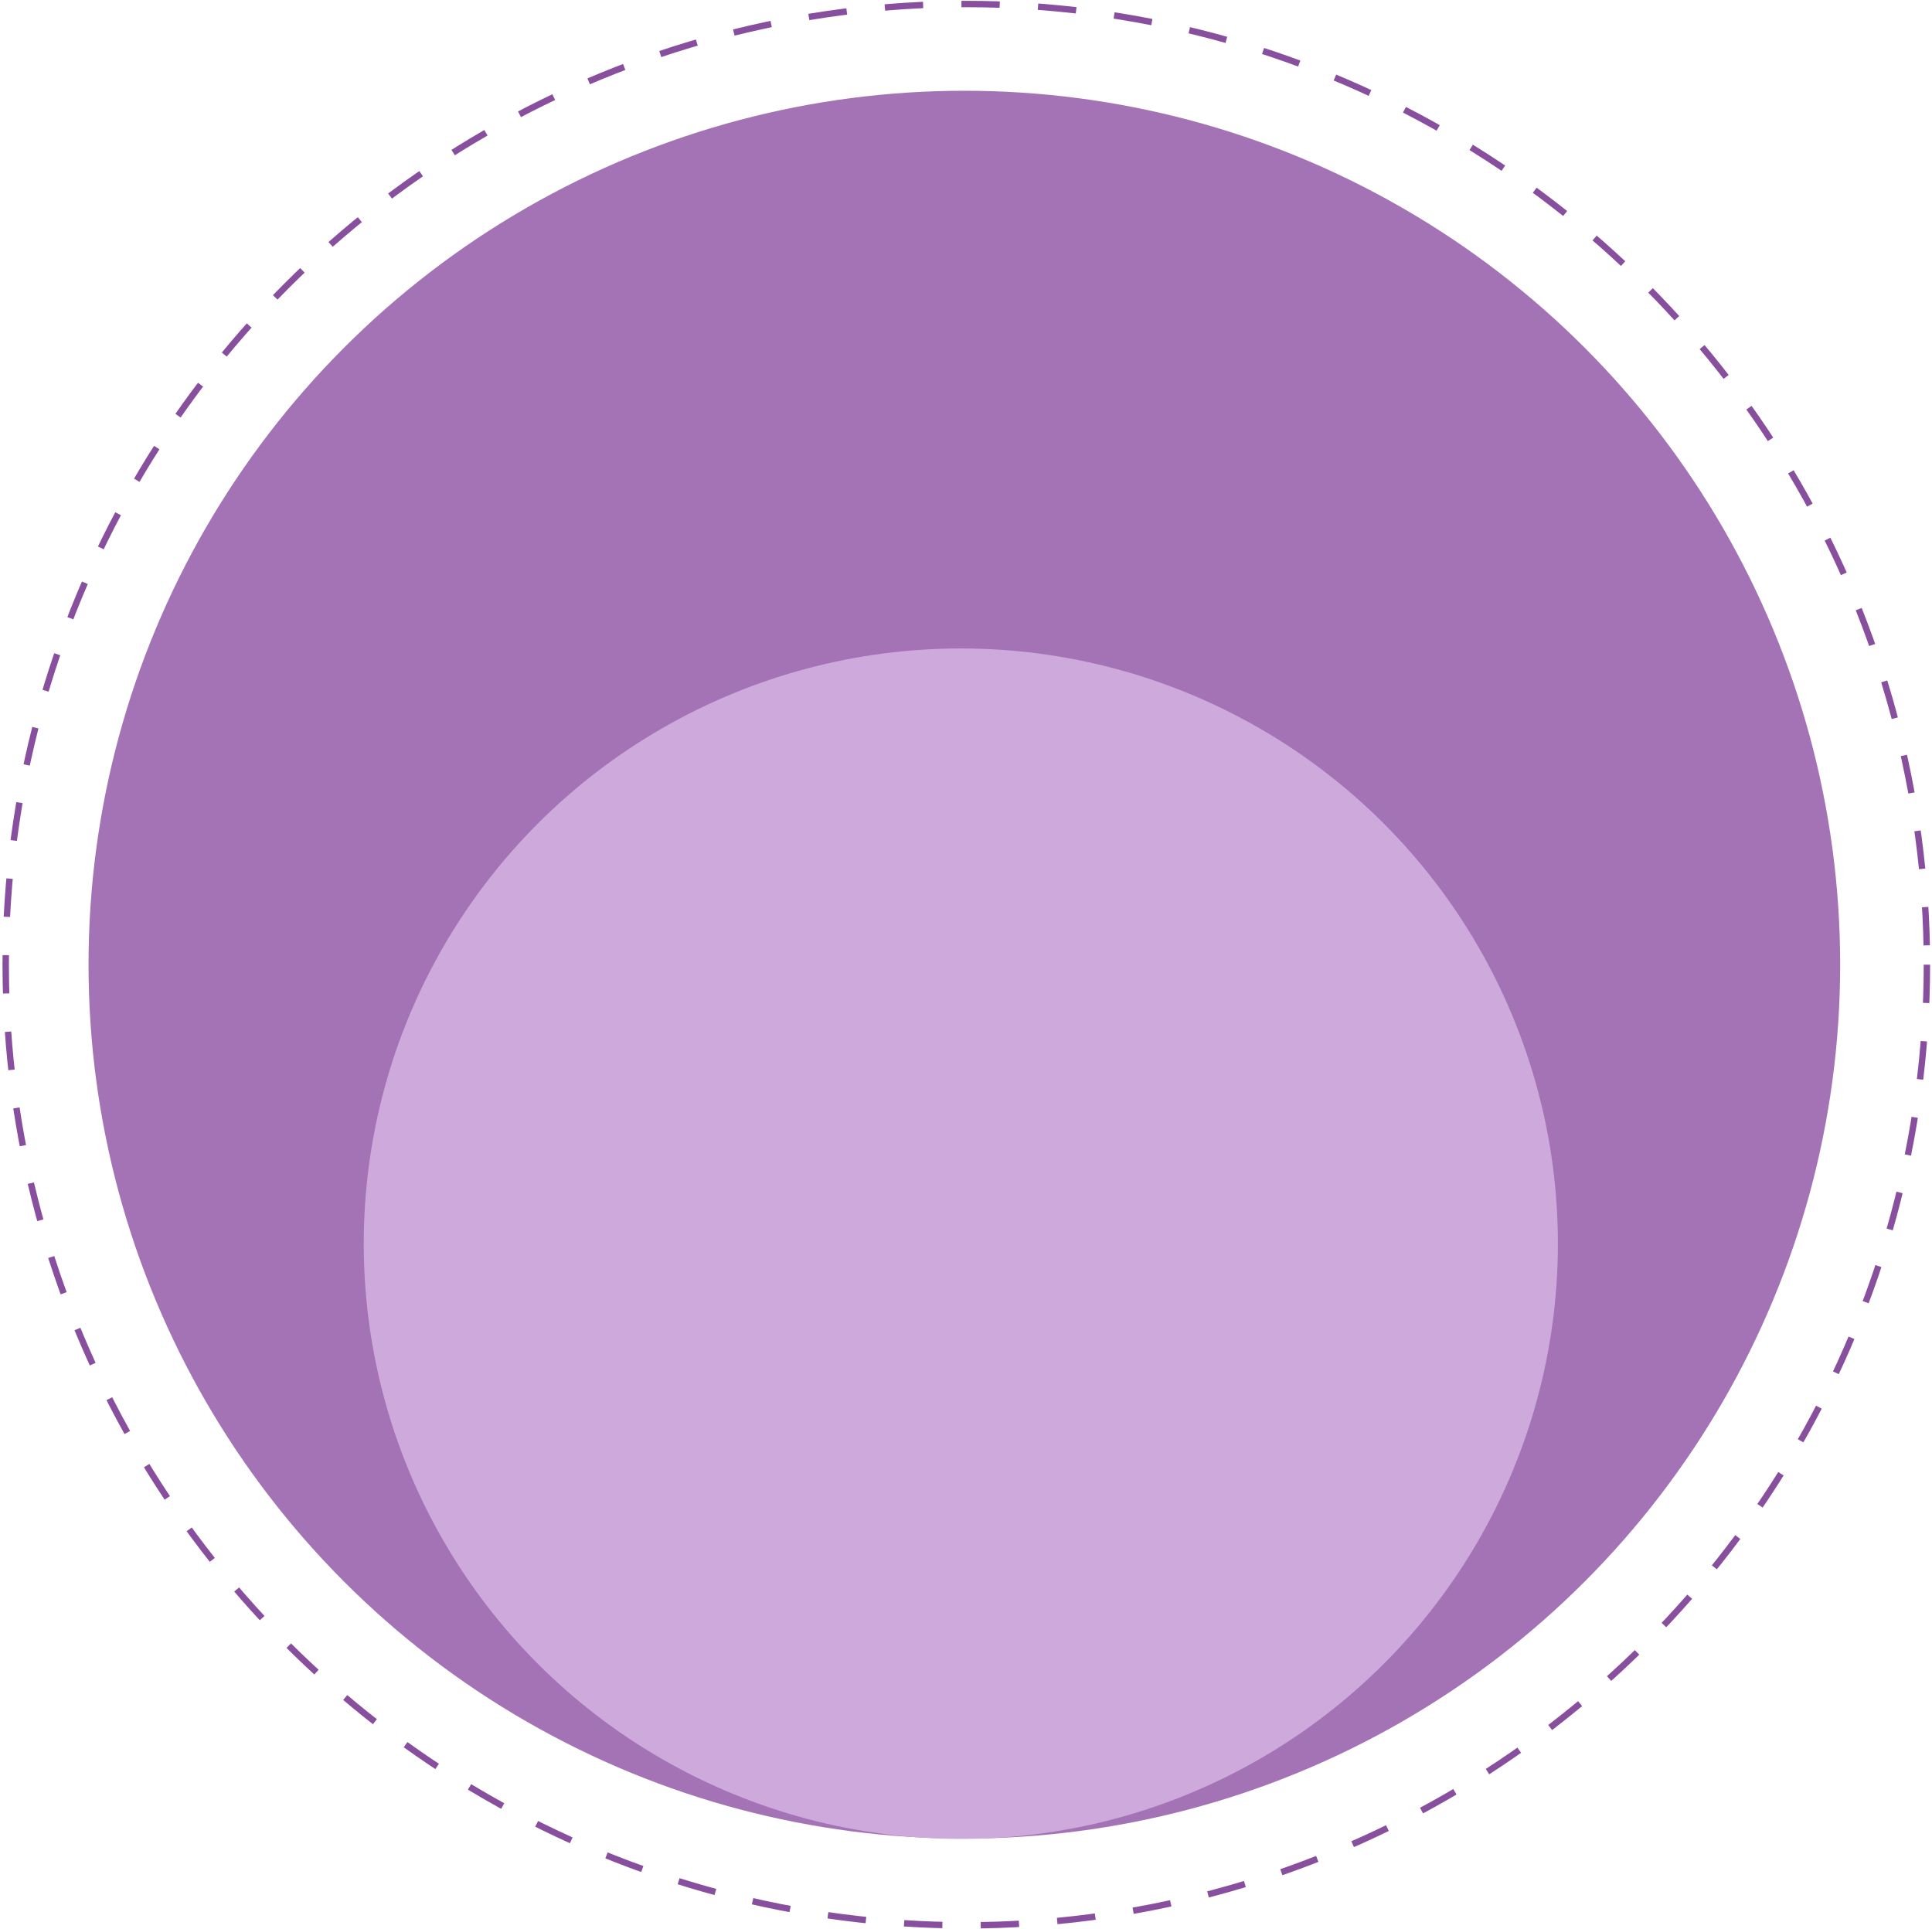
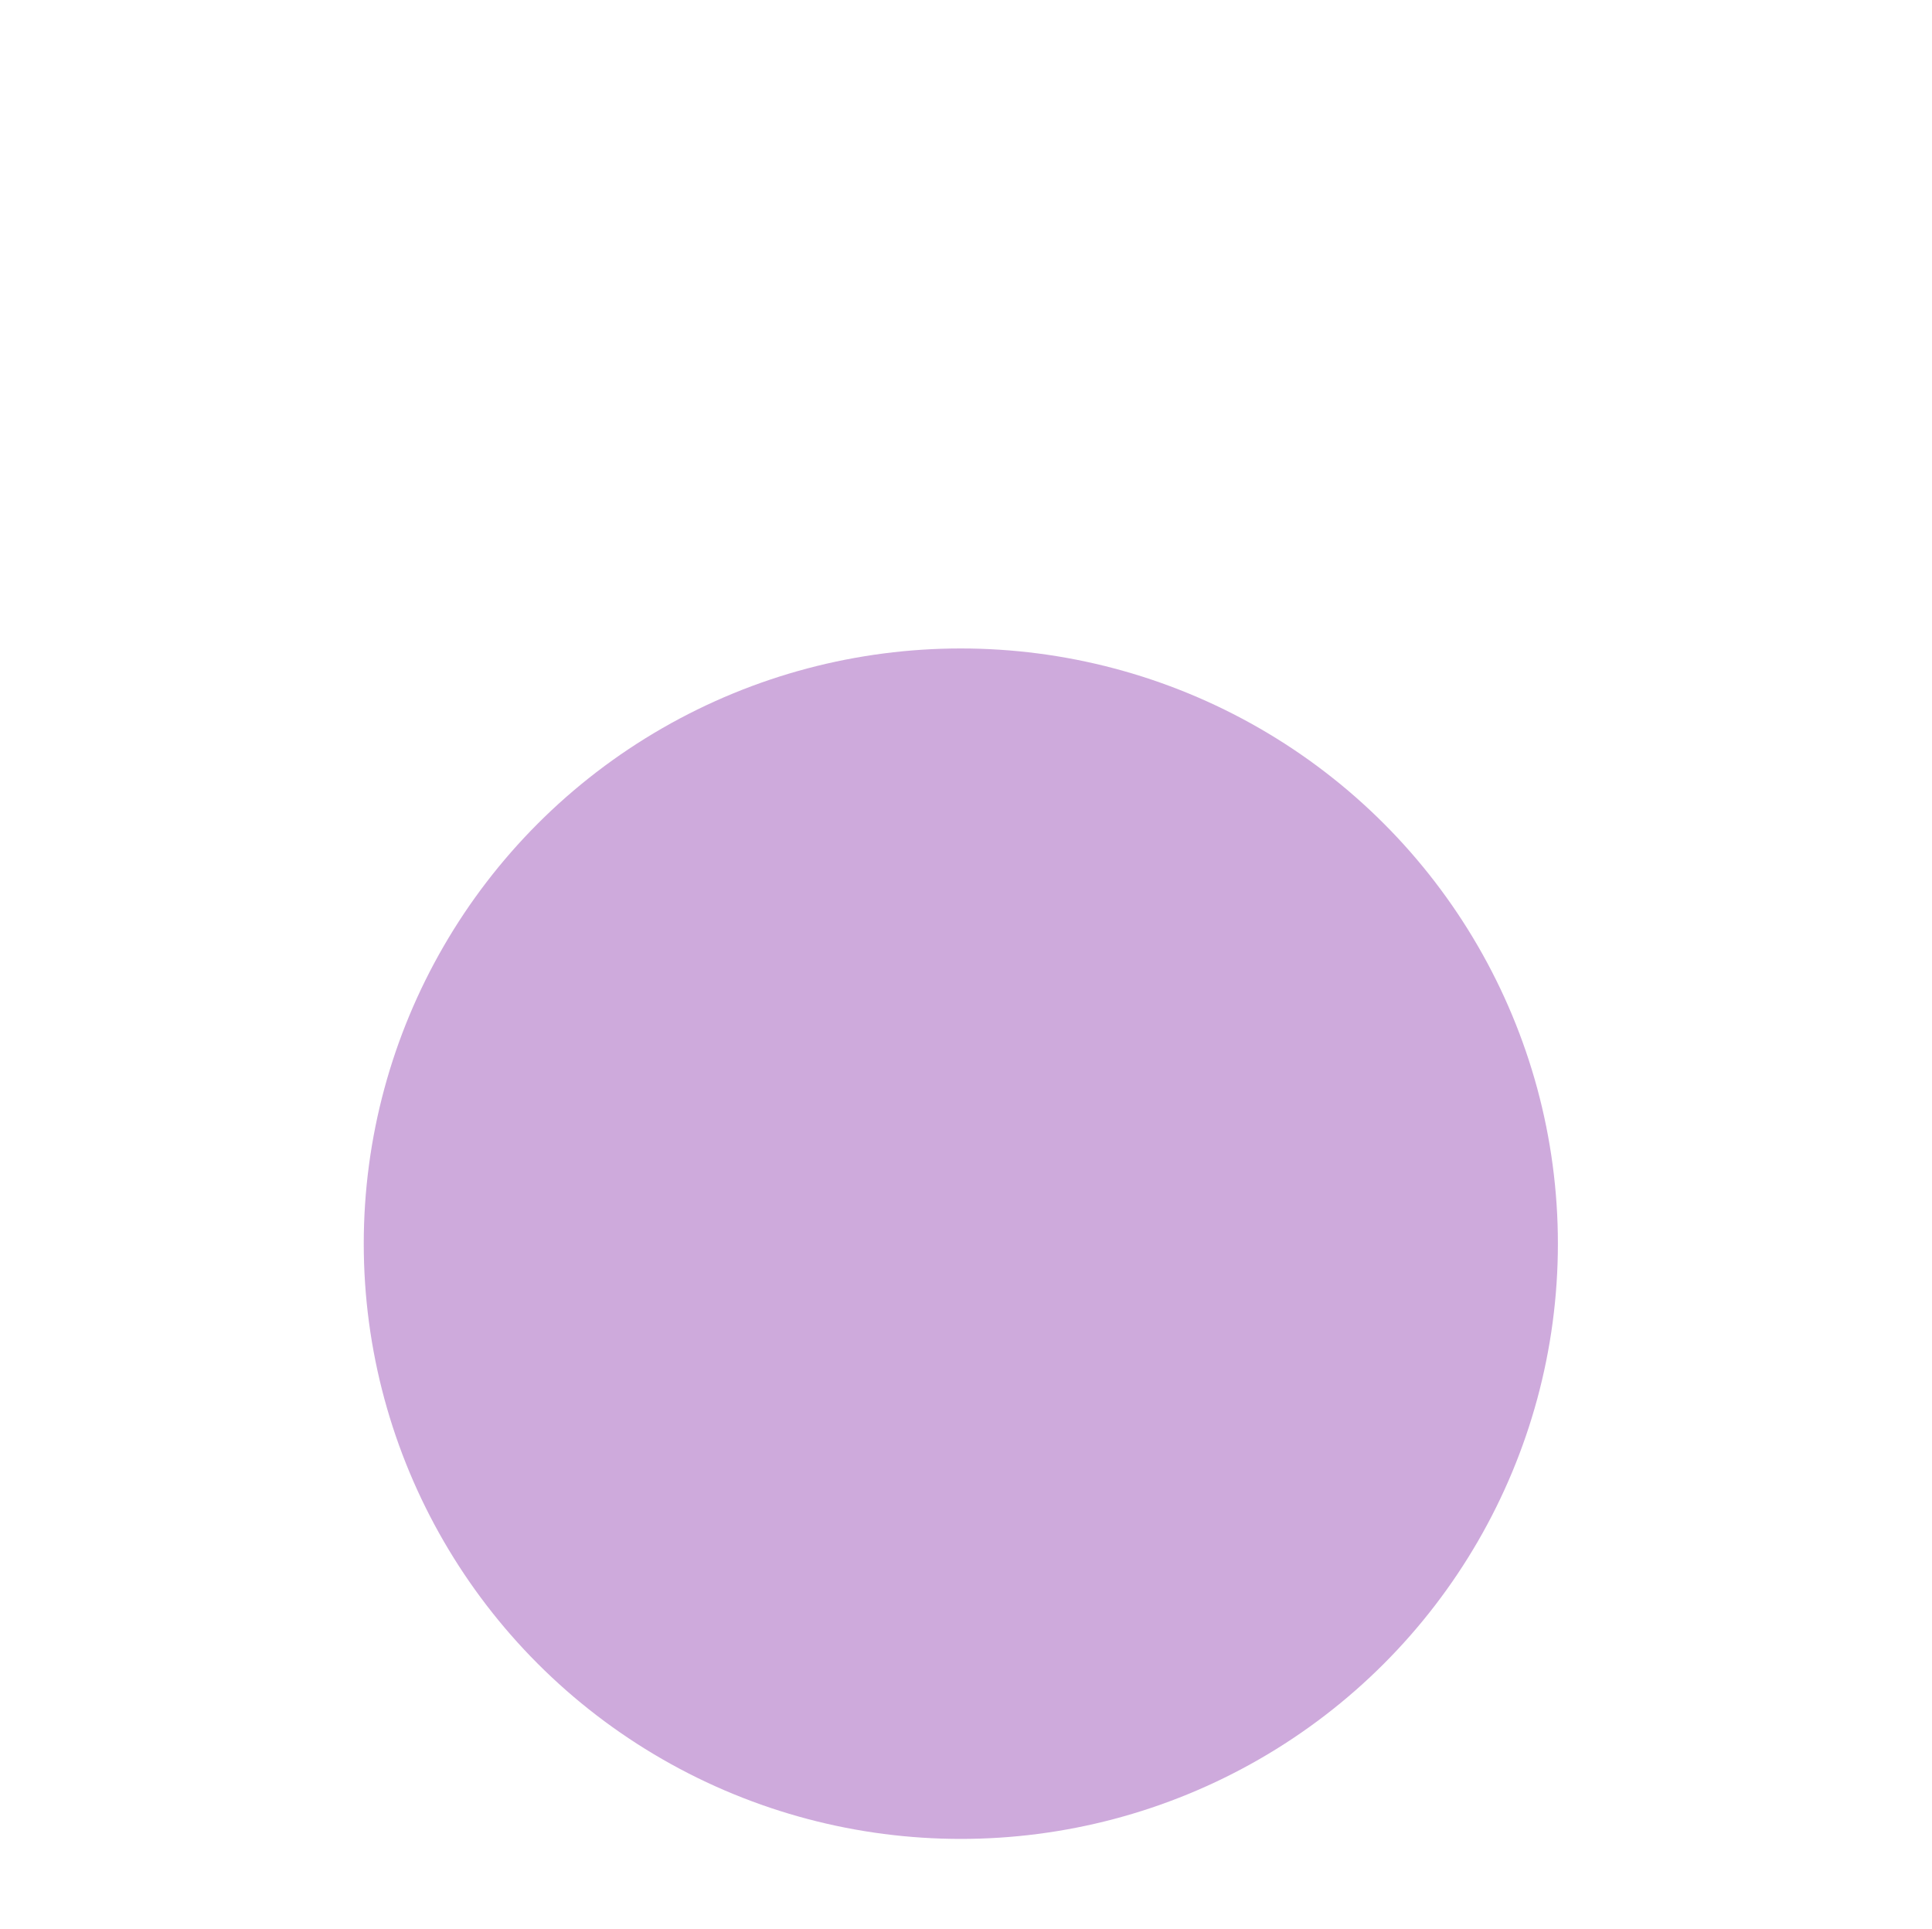
<svg xmlns="http://www.w3.org/2000/svg" width="605" height="604" viewBox="0 0 605 604" fill="none">
-   <ellipse cx="301.984" cy="302.067" rx="274.261" ry="273.648" fill="#A373B6" />
  <ellipse cx="300.879" cy="389.438" rx="186.971" ry="186.385" fill="#CEAADC" />
-   <circle cx="302.597" cy="302.067" r="300.809" stroke="#894F9F" stroke-width="2" stroke-dasharray="12 12" />
</svg>